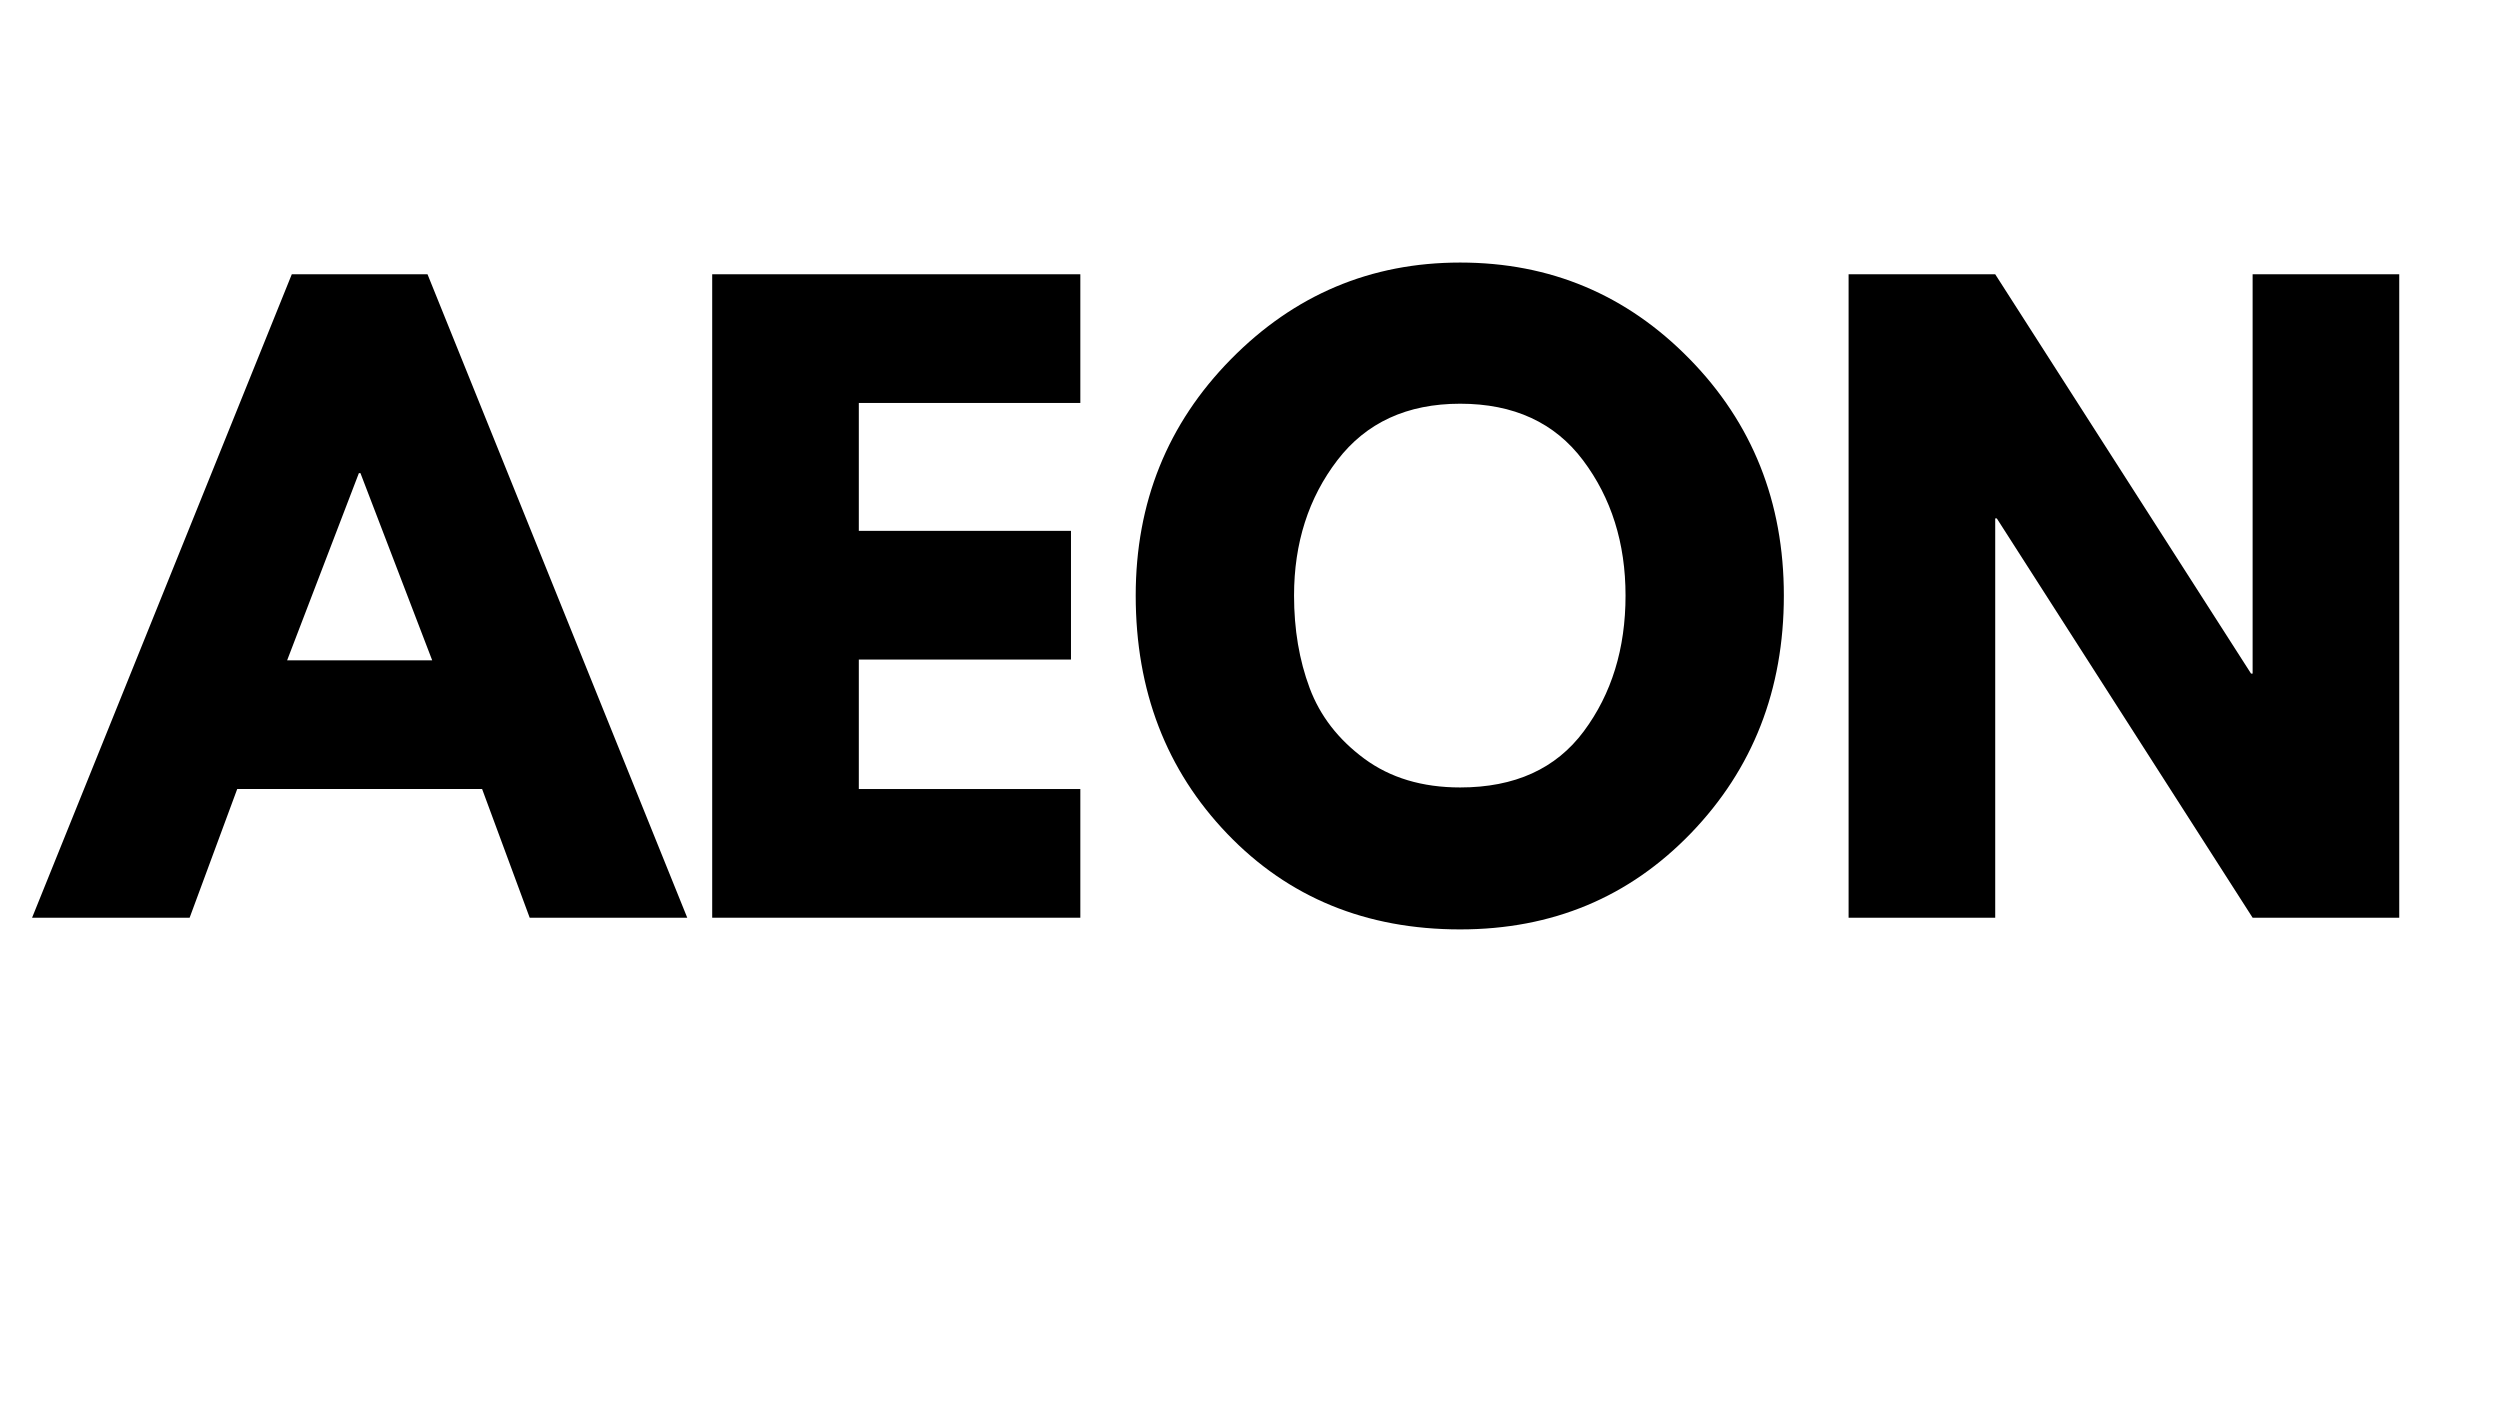
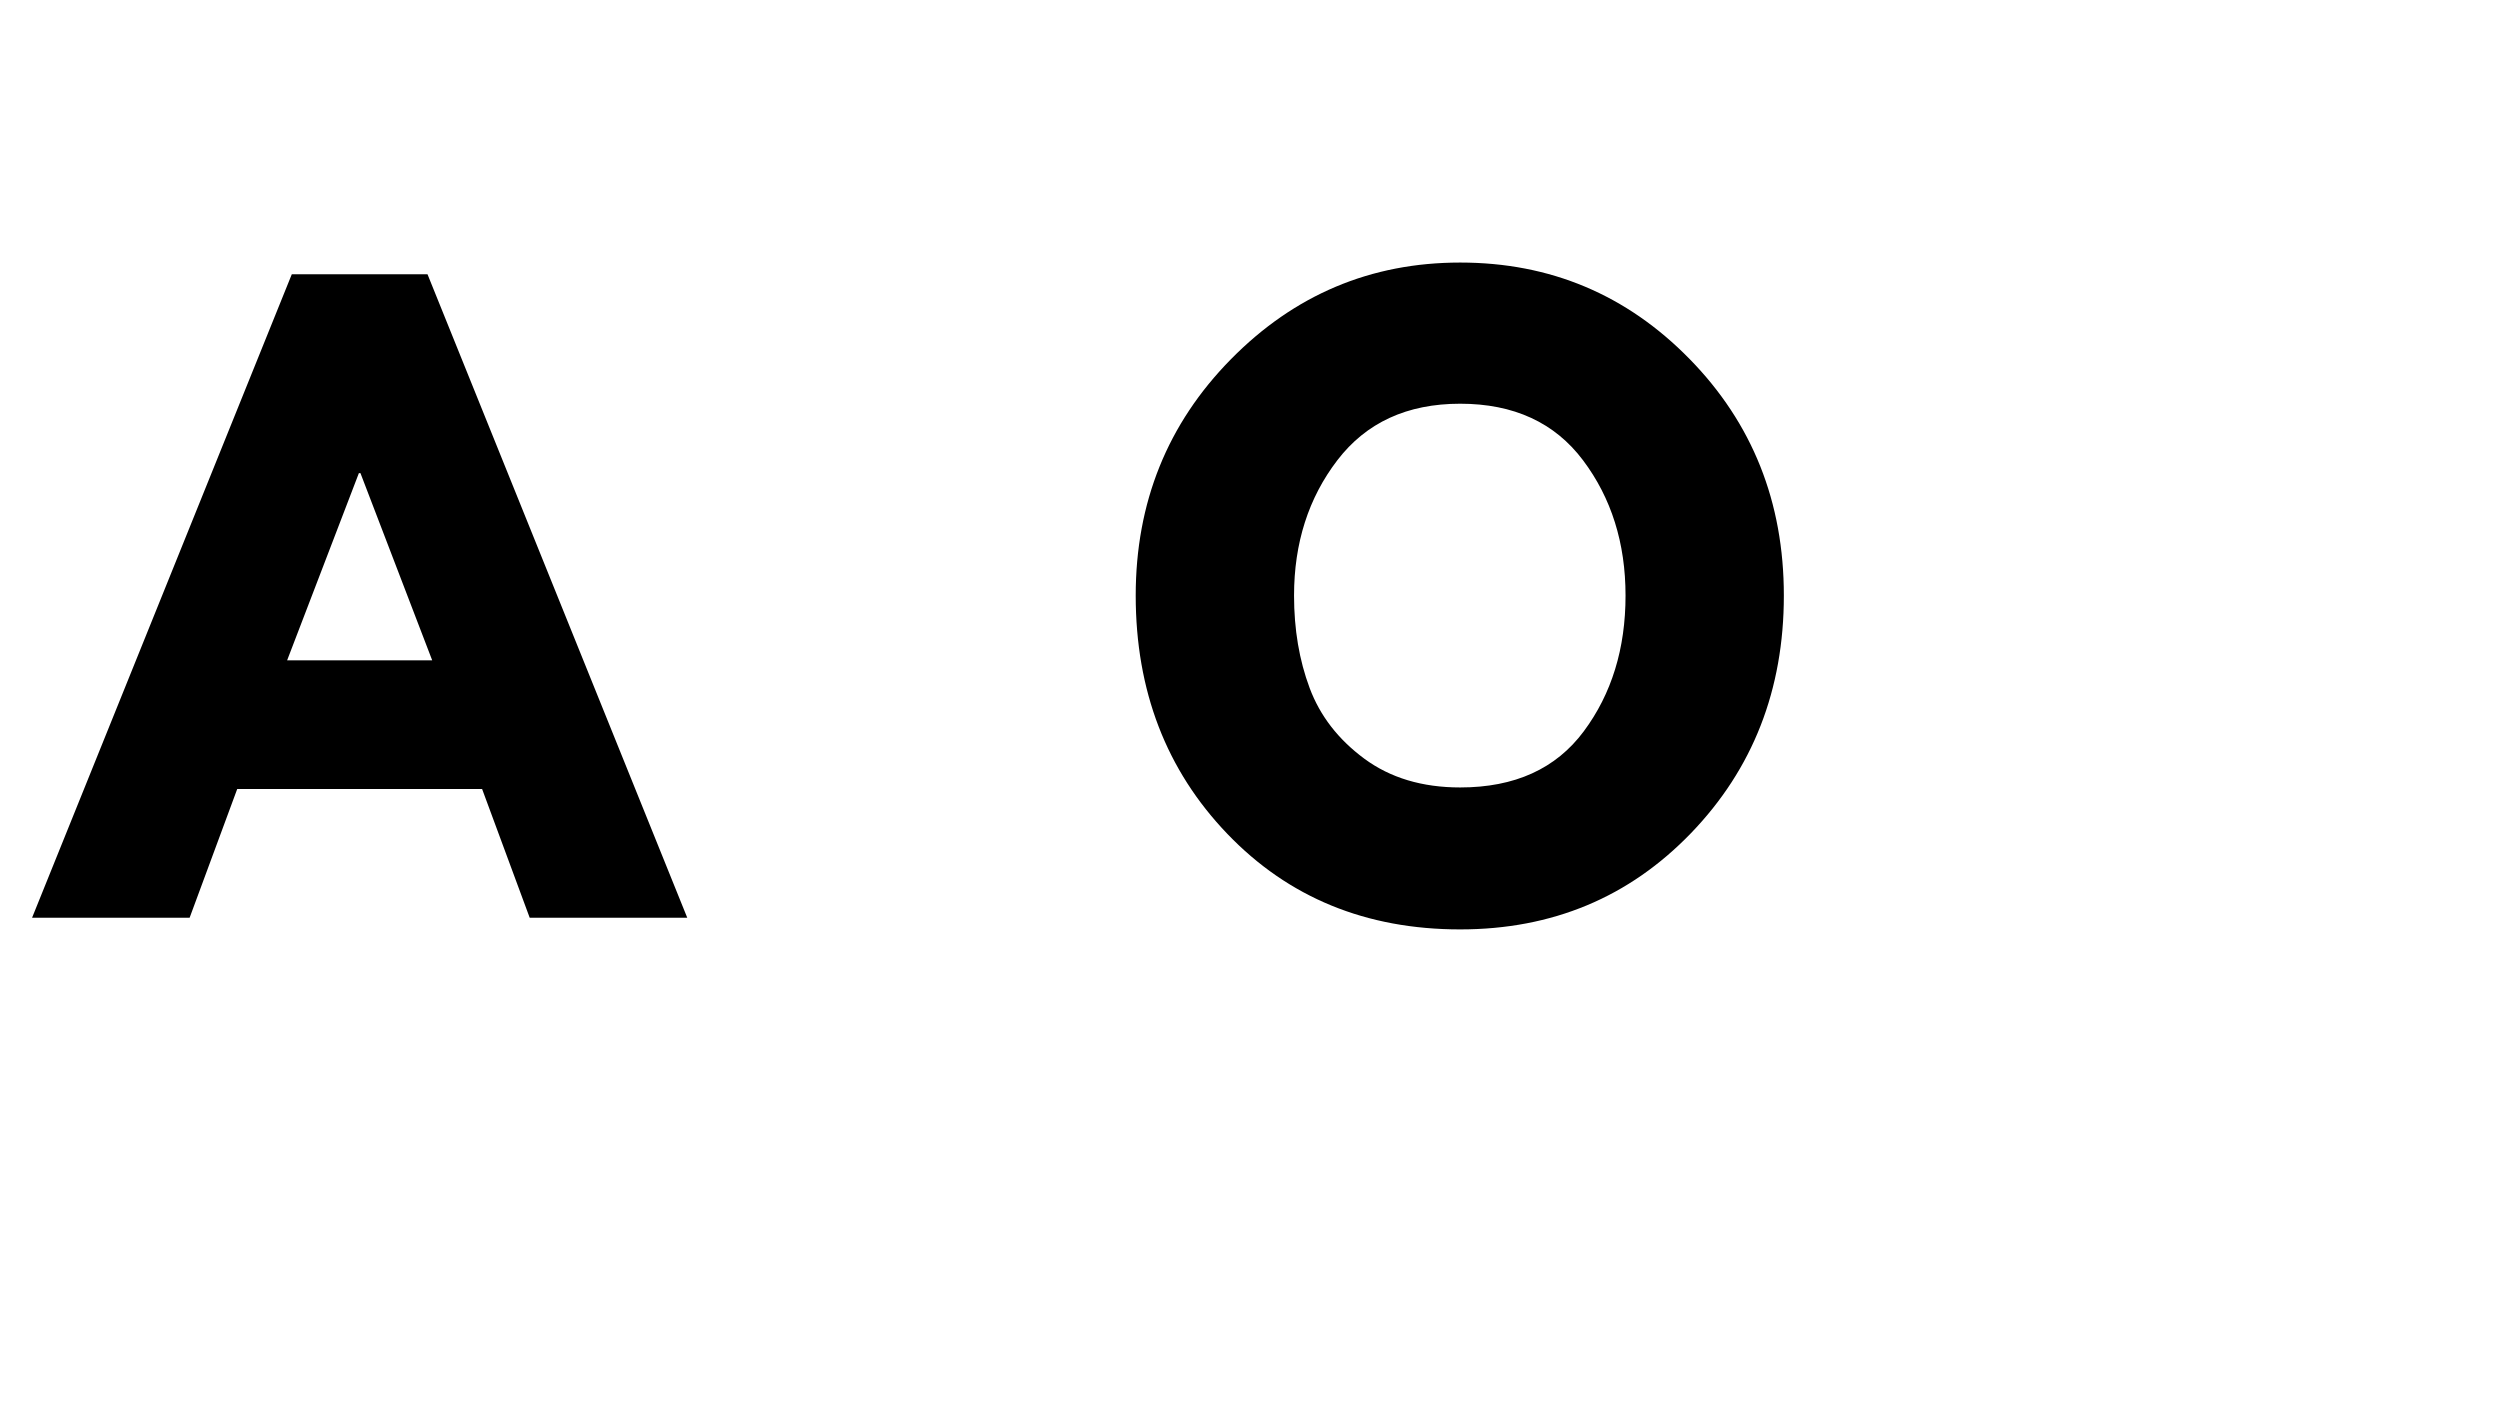
<svg xmlns="http://www.w3.org/2000/svg" version="1.0" preserveAspectRatio="xMidYMid meet" height="1080" viewBox="0 0 1440 810" zoomAndPan="magnify" width="1920">
  <defs>
    <g />
  </defs>
  <g fill-opacity="1" fill="#000000">
    <g transform="translate(31.056, 528.604)">
      <g>
        <path d="M 215.188 -370.625 L 364.797 0 L 274.047 0 L 246.641 -74.125 L 105.578 -74.125 L 78.172 0 L -12.578 0 L 137.016 -370.625 Z M 217.891 -148.25 L 176.562 -256.078 L 175.656 -256.078 L 134.328 -148.25 Z M 217.891 -148.25" />
      </g>
    </g>
  </g>
  <g fill-opacity="1" fill="#000000">
    <g transform="translate(383.273, 528.604)">
      <g>
-         <path d="M 239 -370.625 L 239 -296.5 L 111.406 -296.5 L 111.406 -222.828 L 233.609 -222.828 L 233.609 -148.703 L 111.406 -148.703 L 111.406 -74.125 L 239 -74.125 L 239 0 L 26.953 0 L 26.953 -370.625 Z M 239 -370.625" />
-       </g>
+         </g>
    </g>
  </g>
  <g fill-opacity="1" fill="#000000">
    <g transform="translate(643.841, 528.604)">
      <g>
        <path d="M 10.328 -185.547 C 10.328 -239.148 28.598 -284.52 65.141 -321.656 C 101.68 -358.801 145.707 -377.375 197.219 -377.375 C 249.031 -377.375 293.055 -358.879 329.297 -321.891 C 365.535 -284.898 383.656 -239.453 383.656 -185.547 C 383.656 -131.328 365.832 -85.723 330.188 -48.734 C 294.551 -11.754 250.227 6.734 197.219 6.734 C 143.008 6.734 98.305 -11.609 63.109 -48.297 C 27.922 -84.984 10.328 -130.734 10.328 -185.547 Z M 101.531 -185.547 C 101.531 -166.078 104.523 -148.328 110.516 -132.297 C 116.504 -116.273 126.984 -102.723 141.953 -91.641 C 156.93 -80.566 175.352 -75.031 197.219 -75.031 C 228.664 -75.031 252.398 -85.812 268.422 -107.375 C 284.453 -128.938 292.469 -154.992 292.469 -185.547 C 292.469 -215.797 284.305 -241.773 267.984 -263.484 C 251.66 -285.203 228.07 -296.062 197.219 -296.062 C 166.664 -296.062 143.078 -285.203 126.453 -263.484 C 109.836 -241.773 101.531 -215.797 101.531 -185.547 Z M 101.531 -185.547" />
      </g>
    </g>
  </g>
  <g fill-opacity="1" fill="#000000">
    <g transform="translate(1037.838, 528.604)">
      <g>
-         <path d="M 111.406 -230.016 L 111.406 0 L 26.953 0 L 26.953 -370.625 L 111.406 -370.625 L 258.766 -140.609 L 259.672 -140.609 L 259.672 -370.625 L 344.125 -370.625 L 344.125 0 L 259.672 0 L 112.312 -230.016 Z M 111.406 -230.016" />
-       </g>
+         </g>
    </g>
  </g>
</svg>